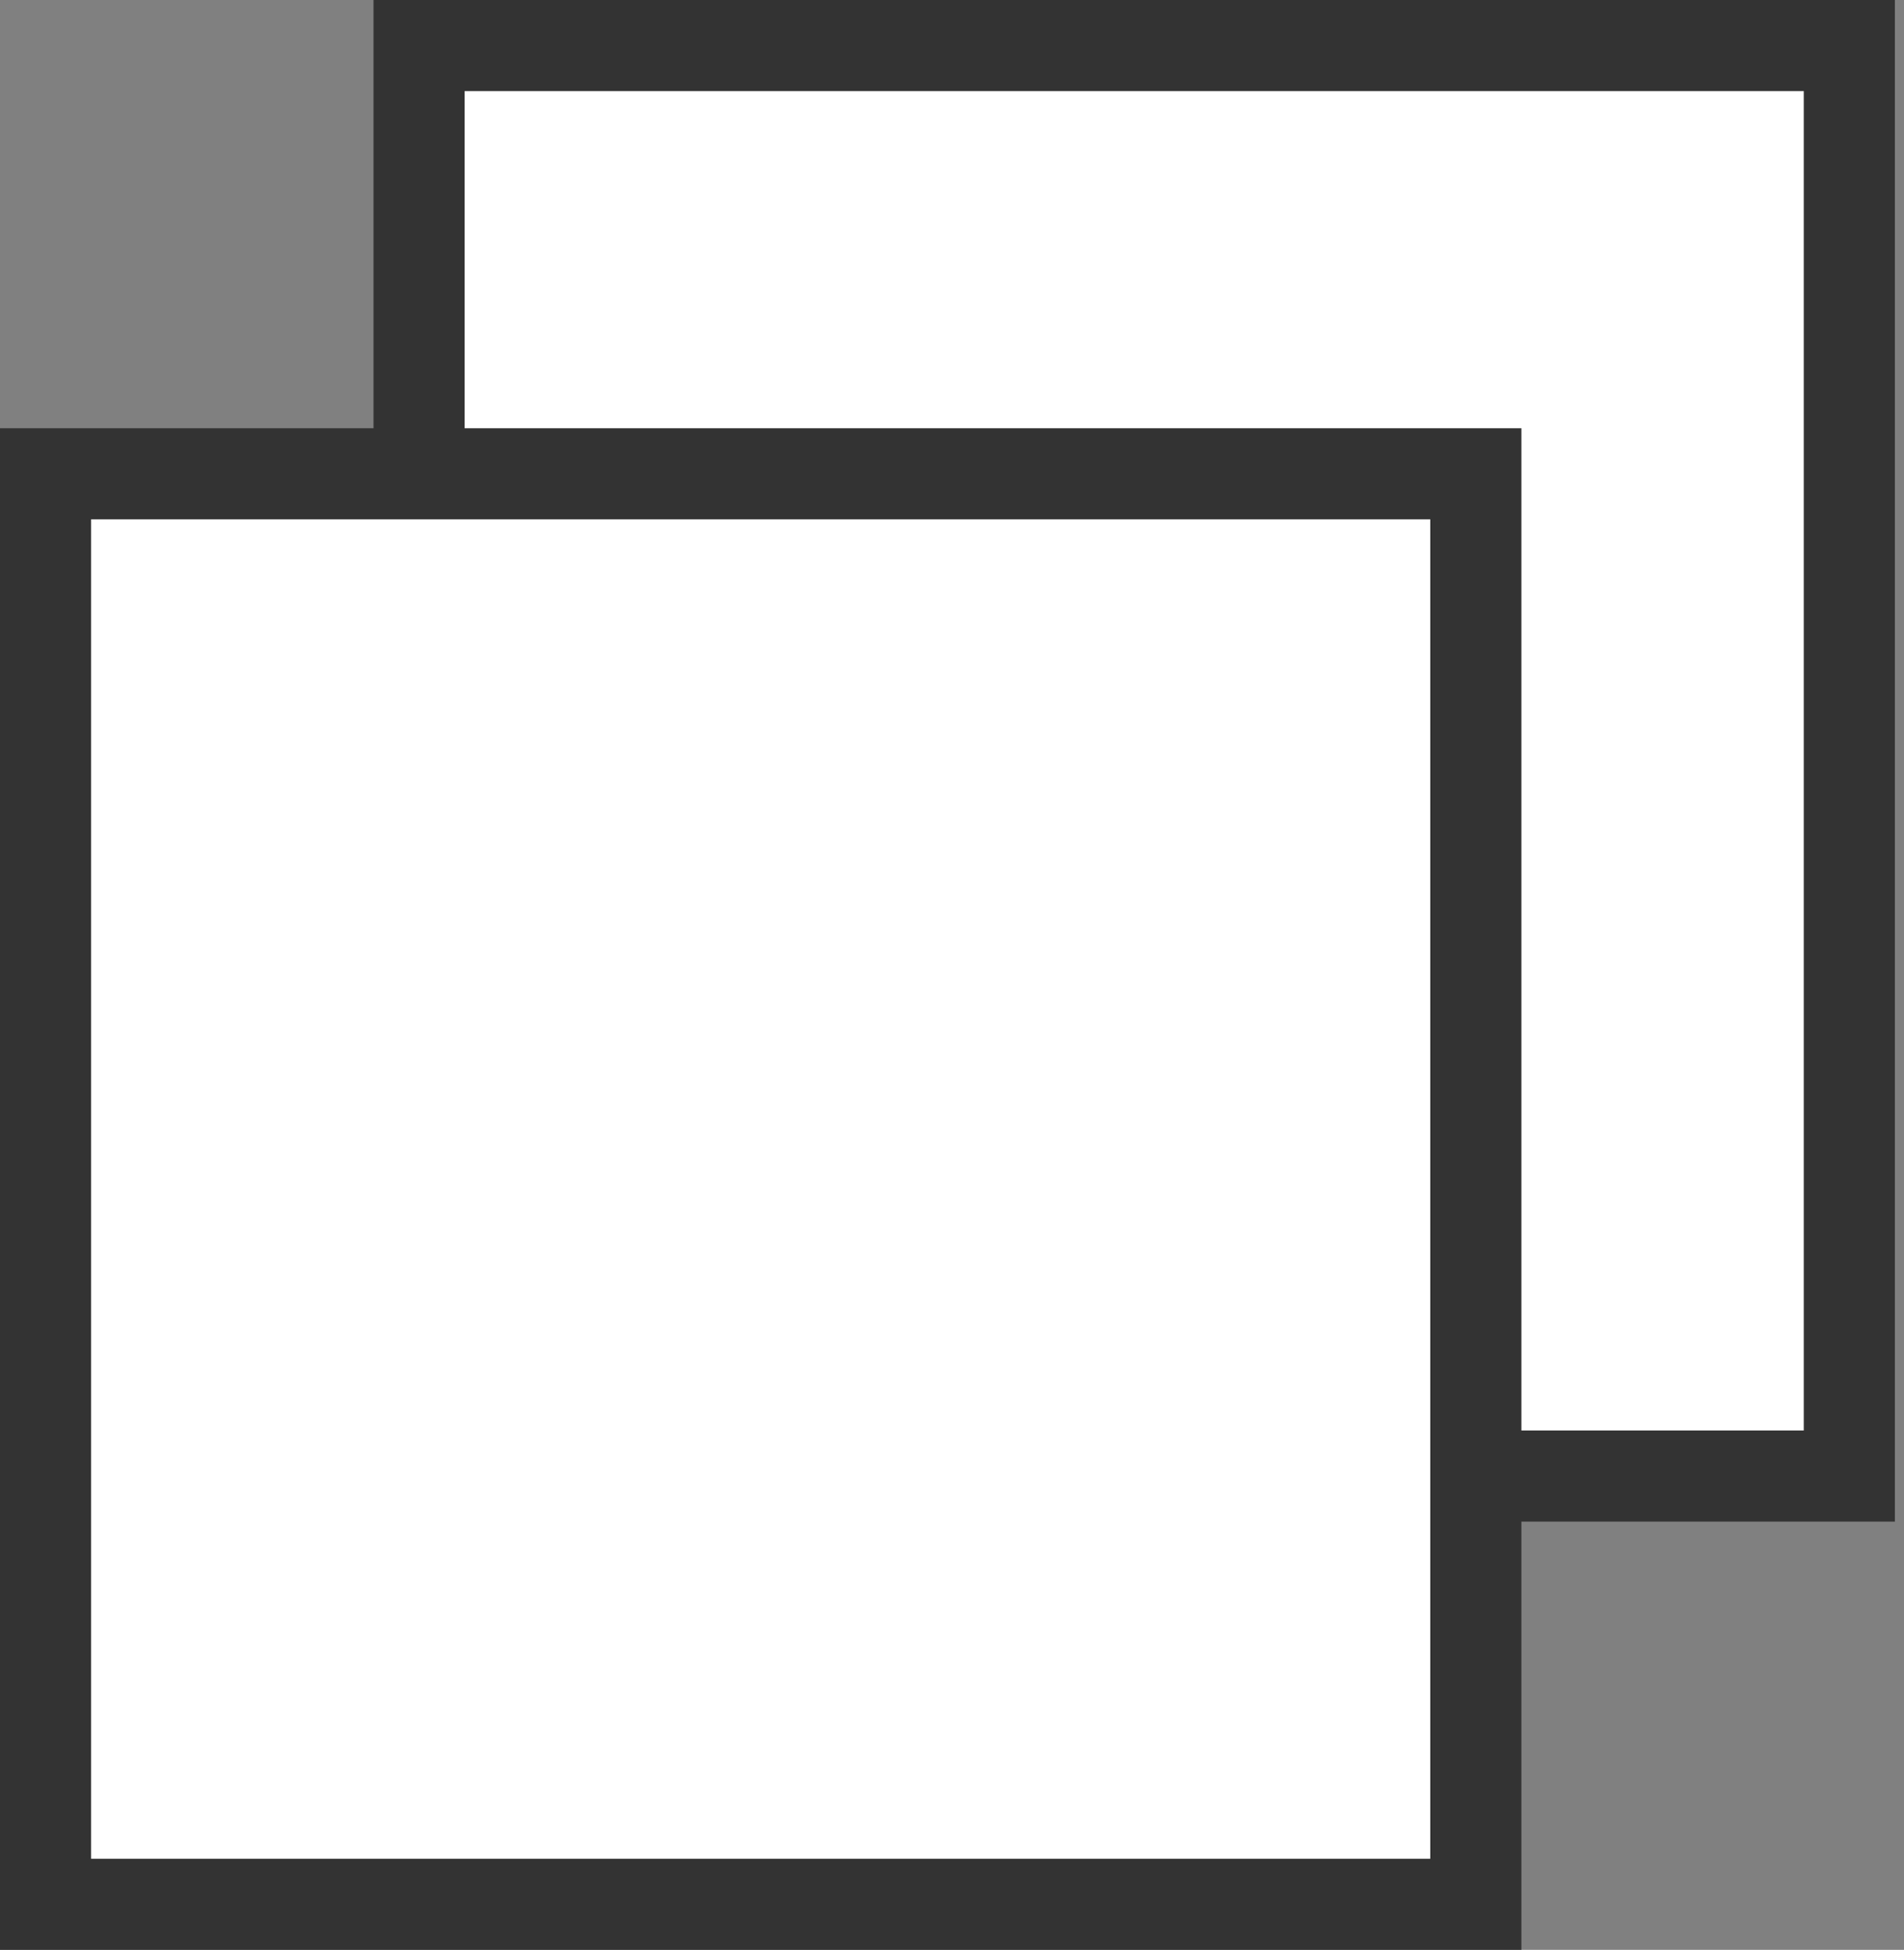
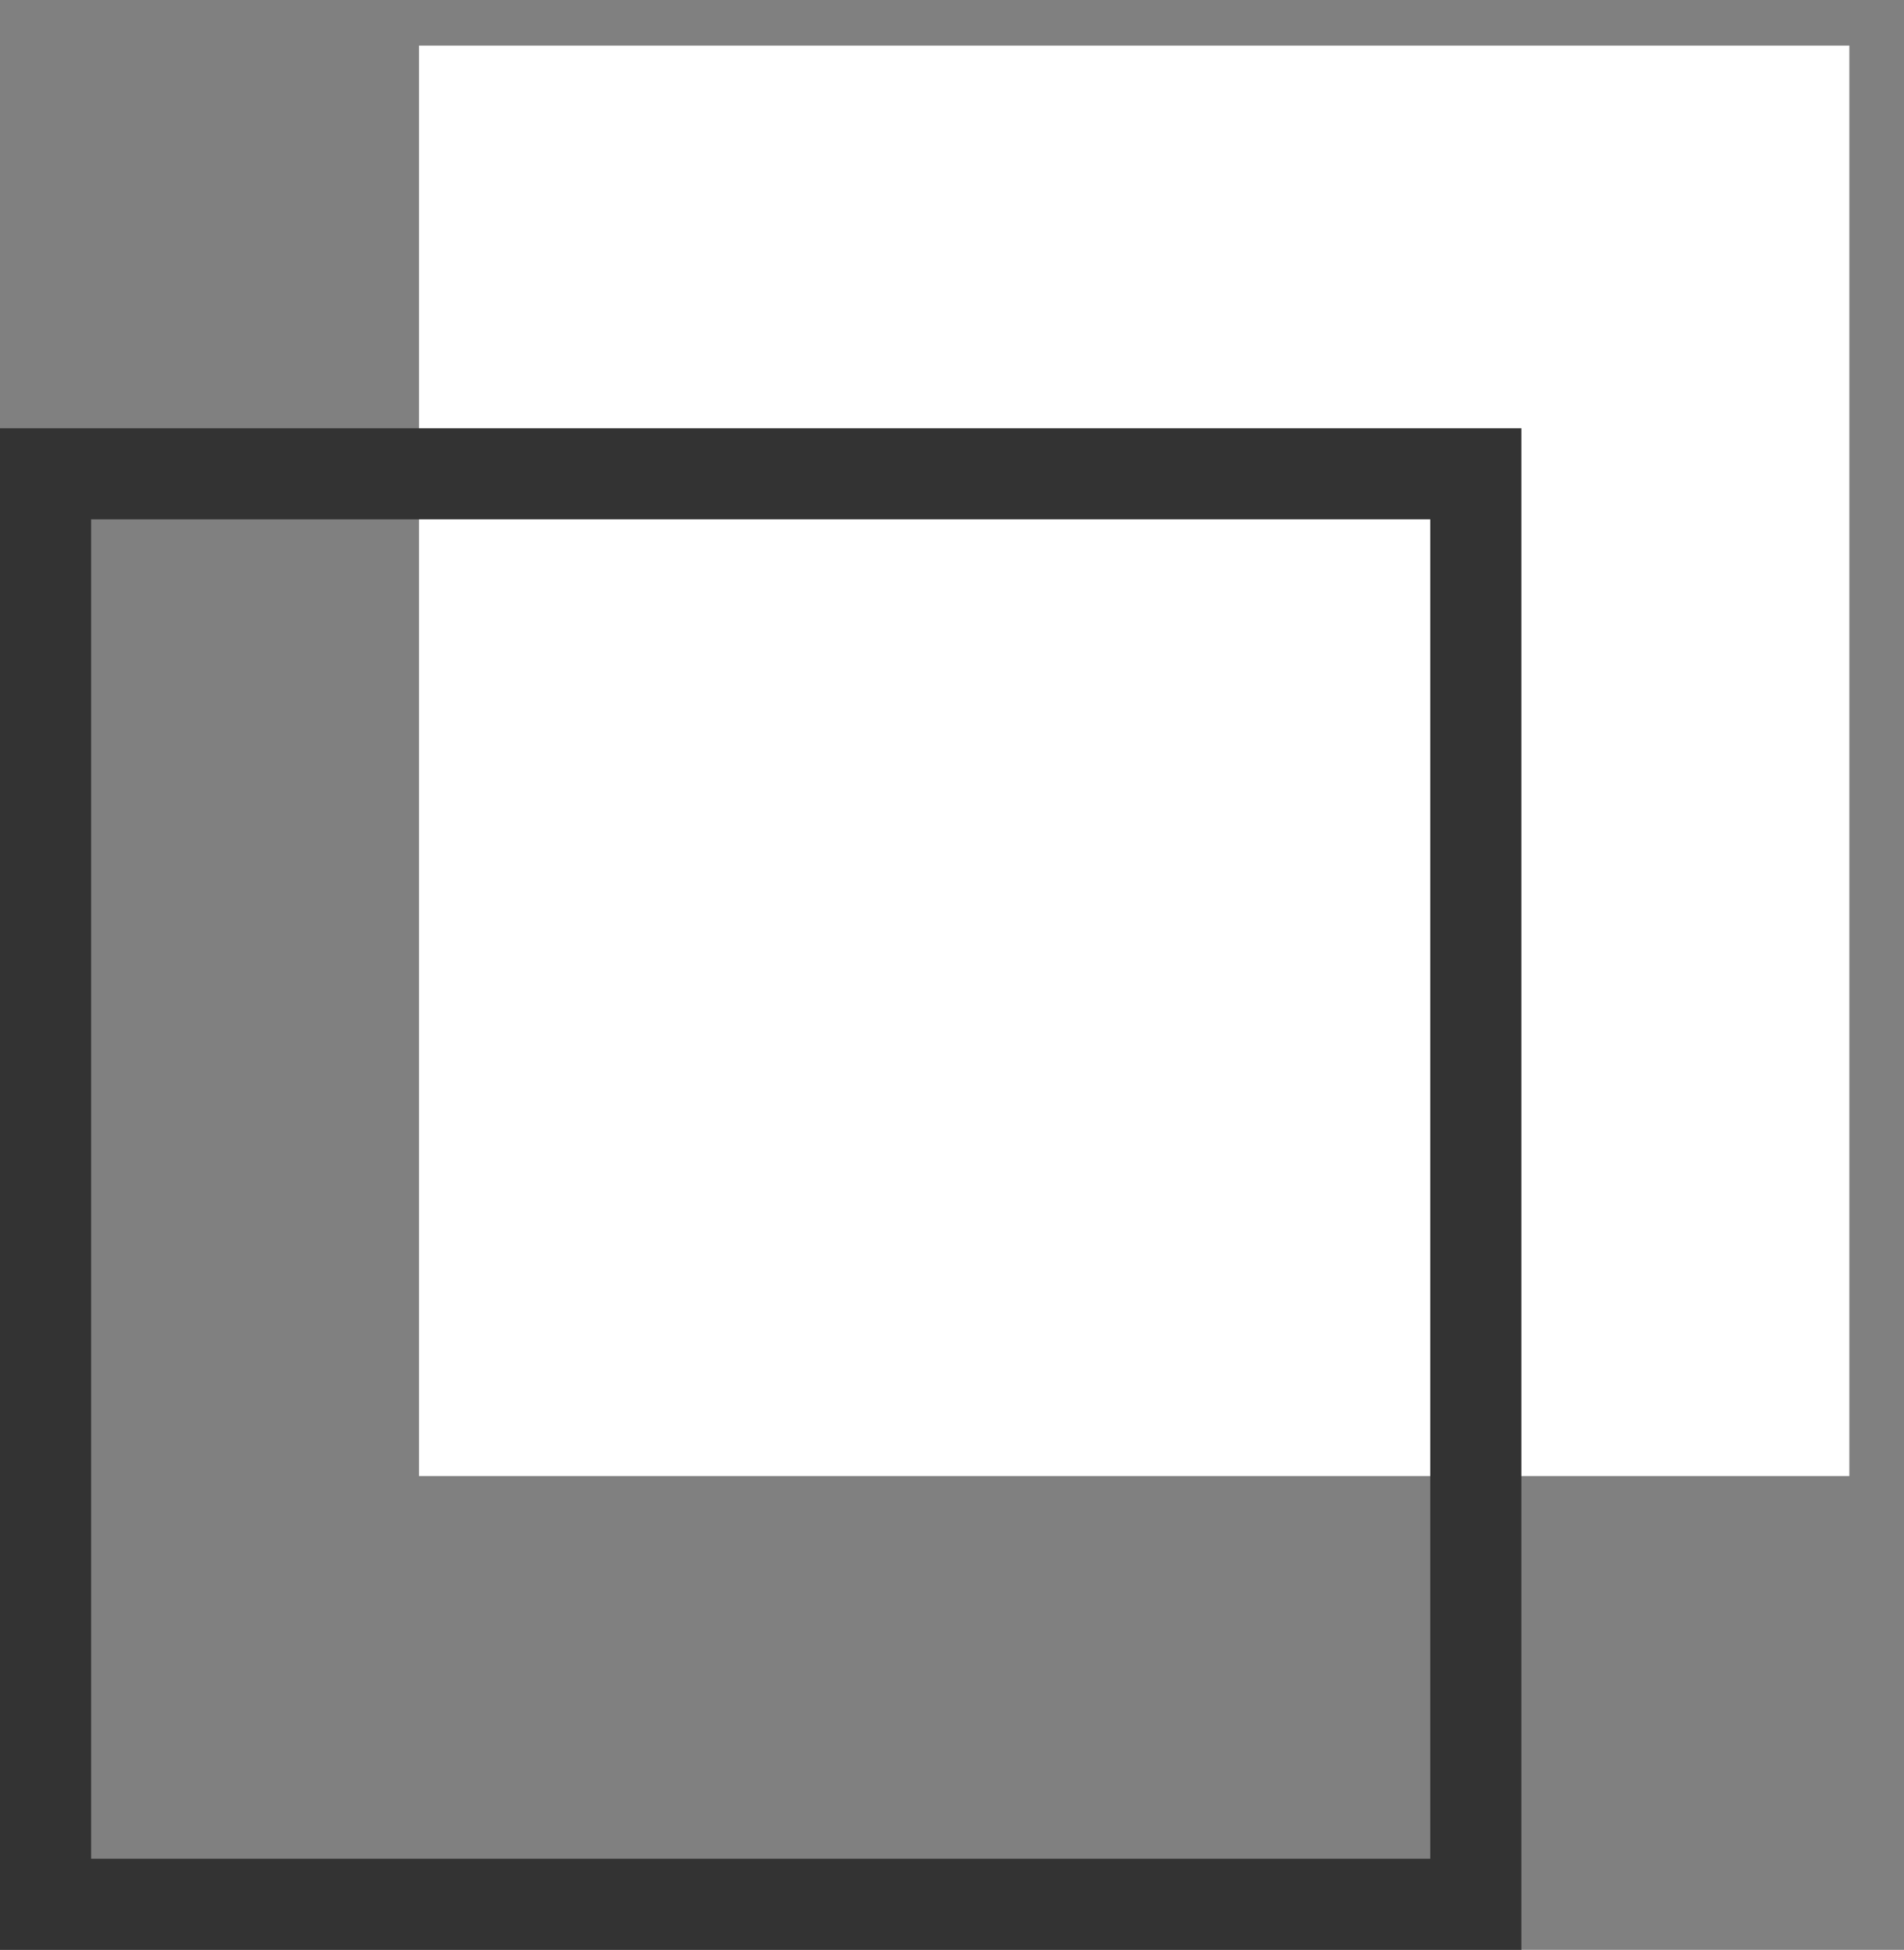
<svg xmlns="http://www.w3.org/2000/svg" version="1.1" id="레이어_1" x="0px" y="0px" viewBox="0 0 20.9 21.4" style="enable-background:new 0 0 20.9 21.4;" xml:space="preserve">
  <rect x="0" y="0" width="20.9" height="21.4" fill="#808080" stroke="none" />
  <style type="text/css">
	.st0{fill:#FFFFFF;}
	.st1{fill:#333333;}
</style>
  <g>
    <g>
      <rect x="4.6" y="0.5" class="st0" width="15.7" height="15.7" />
-       <path class="st1" d="M20.9,16.7H4.1V0h16.7V16.7z M5.1,15.7h14.7V1H5.1V15.7z" />
    </g>
    <g>
-       <rect x="0.5" y="5.2" class="st0" width="15.7" height="15.7" />
      <path class="st1" d="M16.7,21.4H0V4.7h16.7V21.4z M1,20.4h14.7V5.7H1V20.4z" />
    </g>
  </g>
</svg>